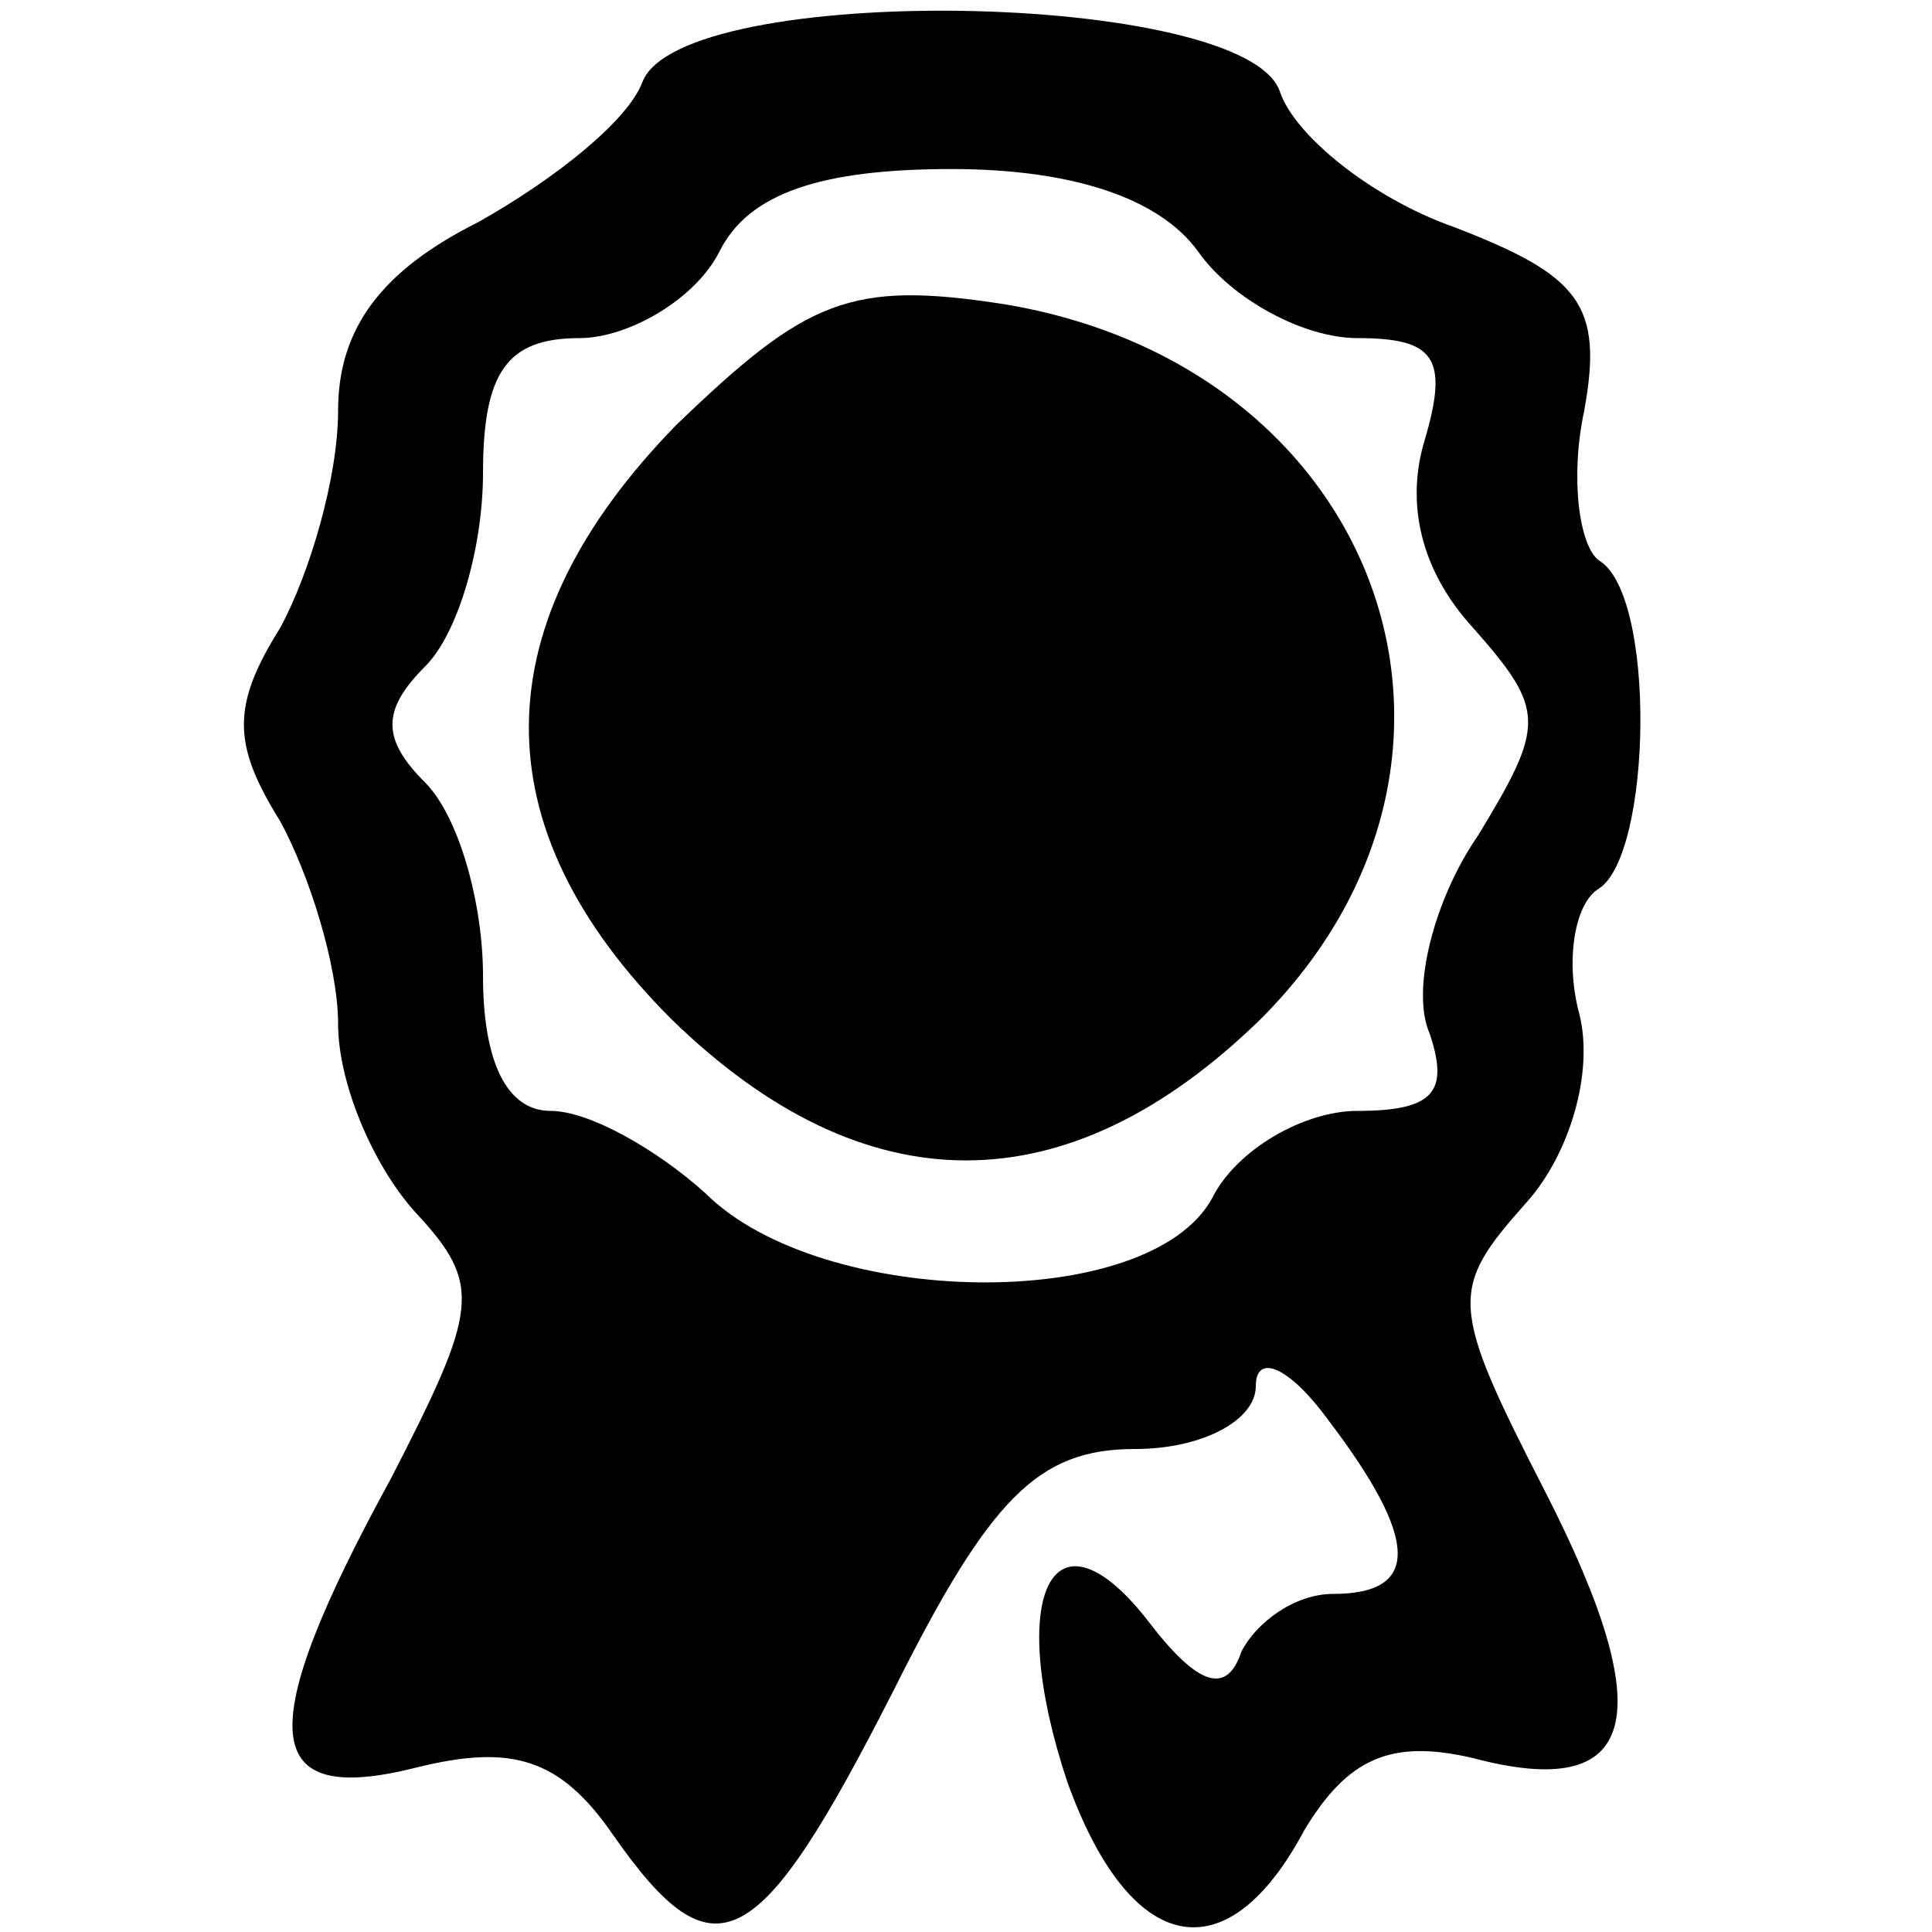
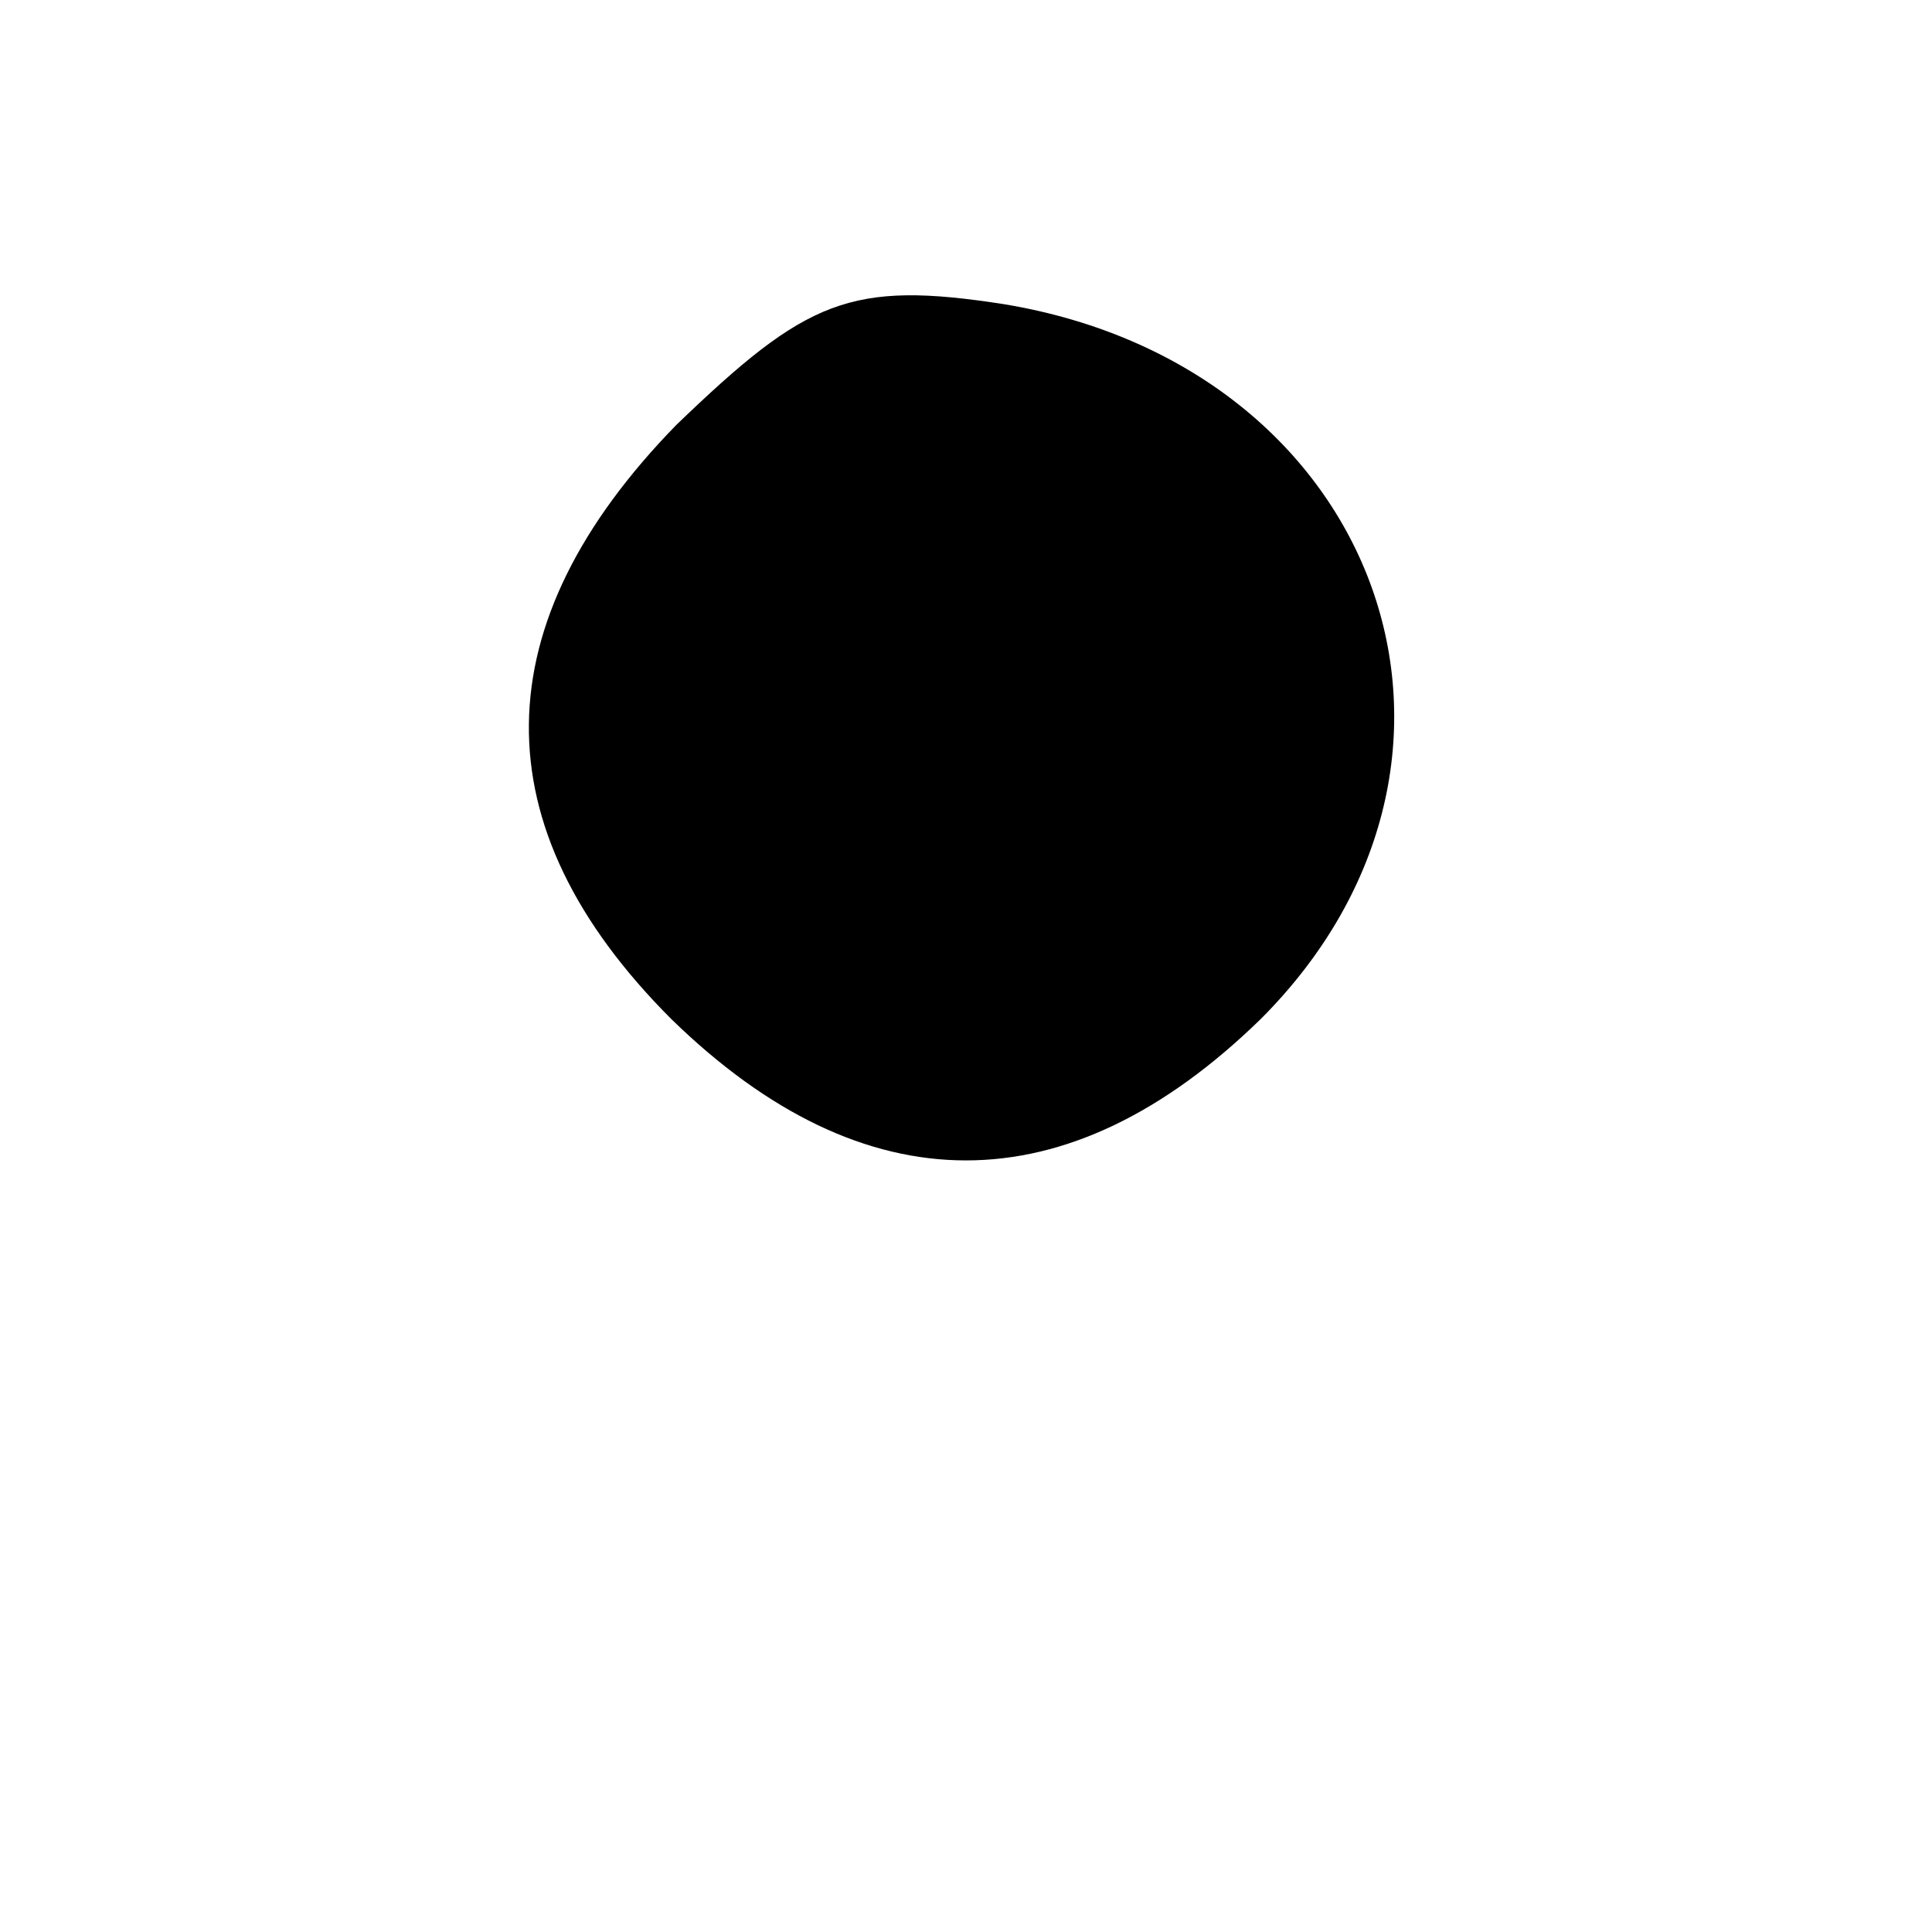
<svg xmlns="http://www.w3.org/2000/svg" width="40pt" height="40pt" viewBox="0 0 40 40" preserveAspectRatio="xMidYMid meet">
  <g transform="translate(0,40) scale(0.1,-0.1)" fill="#000000" stroke="none">
-     <path d="M133 383 c-3 -8 -18 -20 -34 -29 -20 -10 -29 -22 -29 -39 0 -14 -6 -34 -12 -45 -10 -16 -10 -24 0 -40 6 -11 12 -30 12 -42 0 -12 7 -29 16 -39 14 -15 13 -20 -5 -55 -29 -53 -27 -68 5 -60 20 5 30 2 41 -14 21 -30 30 -25 58 30 20 40 30 50 50 50 14 0 25 6 25 13 0 7 7 4 15 -7 19 -25 19 -36 1 -36 -8 0 -16 -6 -19 -12 -3 -9 -9 -7 -19 6 -20 26 -30 6 -17 -33 13 -36 33 -40 49 -10 9 15 18 19 35 15 34 -9 39 8 15 55 -20 39 -20 42 -4 60 9 10 14 27 11 39 -3 11 -1 23 4 26 11 7 12 61 0 68 -4 3 -6 17 -3 31 4 22 -1 28 -27 38 -17 6 -33 19 -36 28 -7 21 -124 23 -132 2z m115 -35 c7 -10 22 -18 33 -18 16 0 19 -4 14 -21 -4 -13 -1 -27 10 -39 15 -17 15 -20 1 -43 -9 -13 -14 -32 -10 -41 4 -12 1 -16 -15 -16 -11 0 -25 -8 -30 -18 -13 -24 -81 -23 -105 1 -10 9 -24 17 -32 17 -9 0 -14 10 -14 28 0 15 -5 33 -12 40 -9 9 -9 15 0 24 7 7 12 25 12 40 0 21 5 28 20 28 10 0 24 8 29 18 6 12 21 17 48 17 25 0 43 -6 51 -17z" />
-     <path d="M140 312 c-40 -41 -41 -83 -1 -123 40 -39 82 -39 122 0 54 54 25 135 -53 148 -32 5 -41 1 -68 -25z" />
+     <path d="M140 312 c-40 -41 -41 -83 -1 -123 40 -39 82 -39 122 0 54 54 25 135 -53 148 -32 5 -41 1 -68 -25" />
  </g>
</svg>